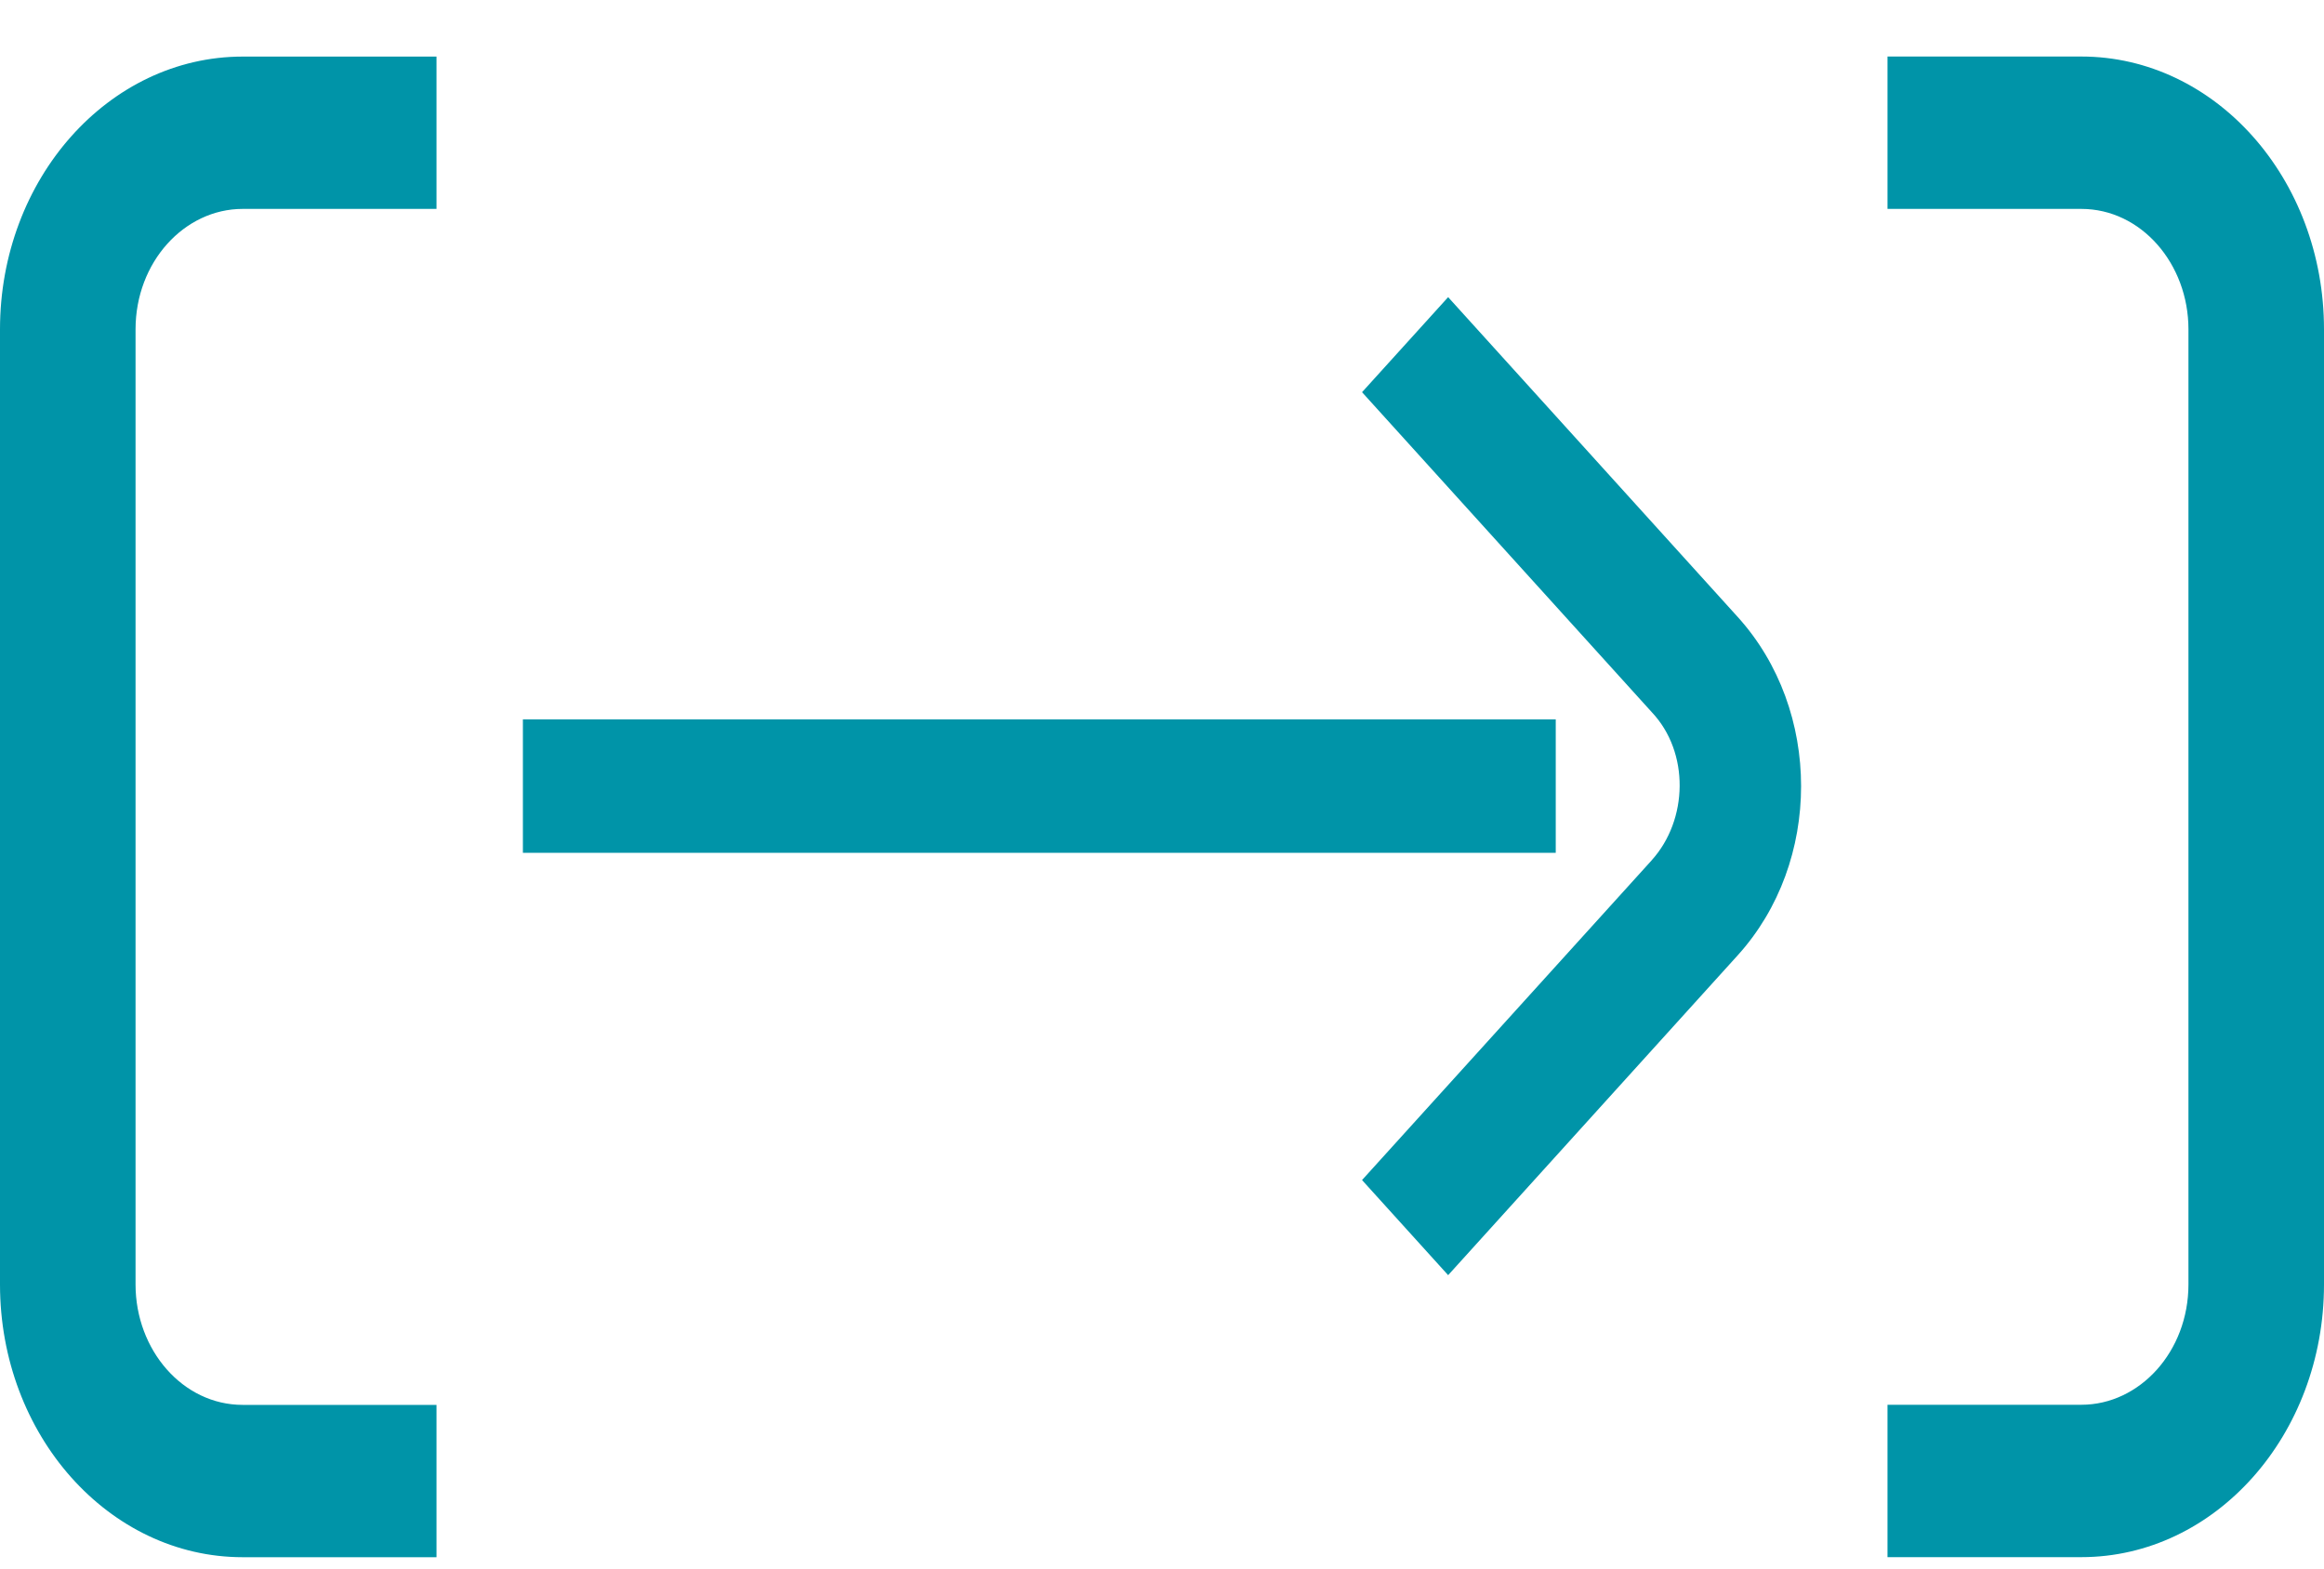
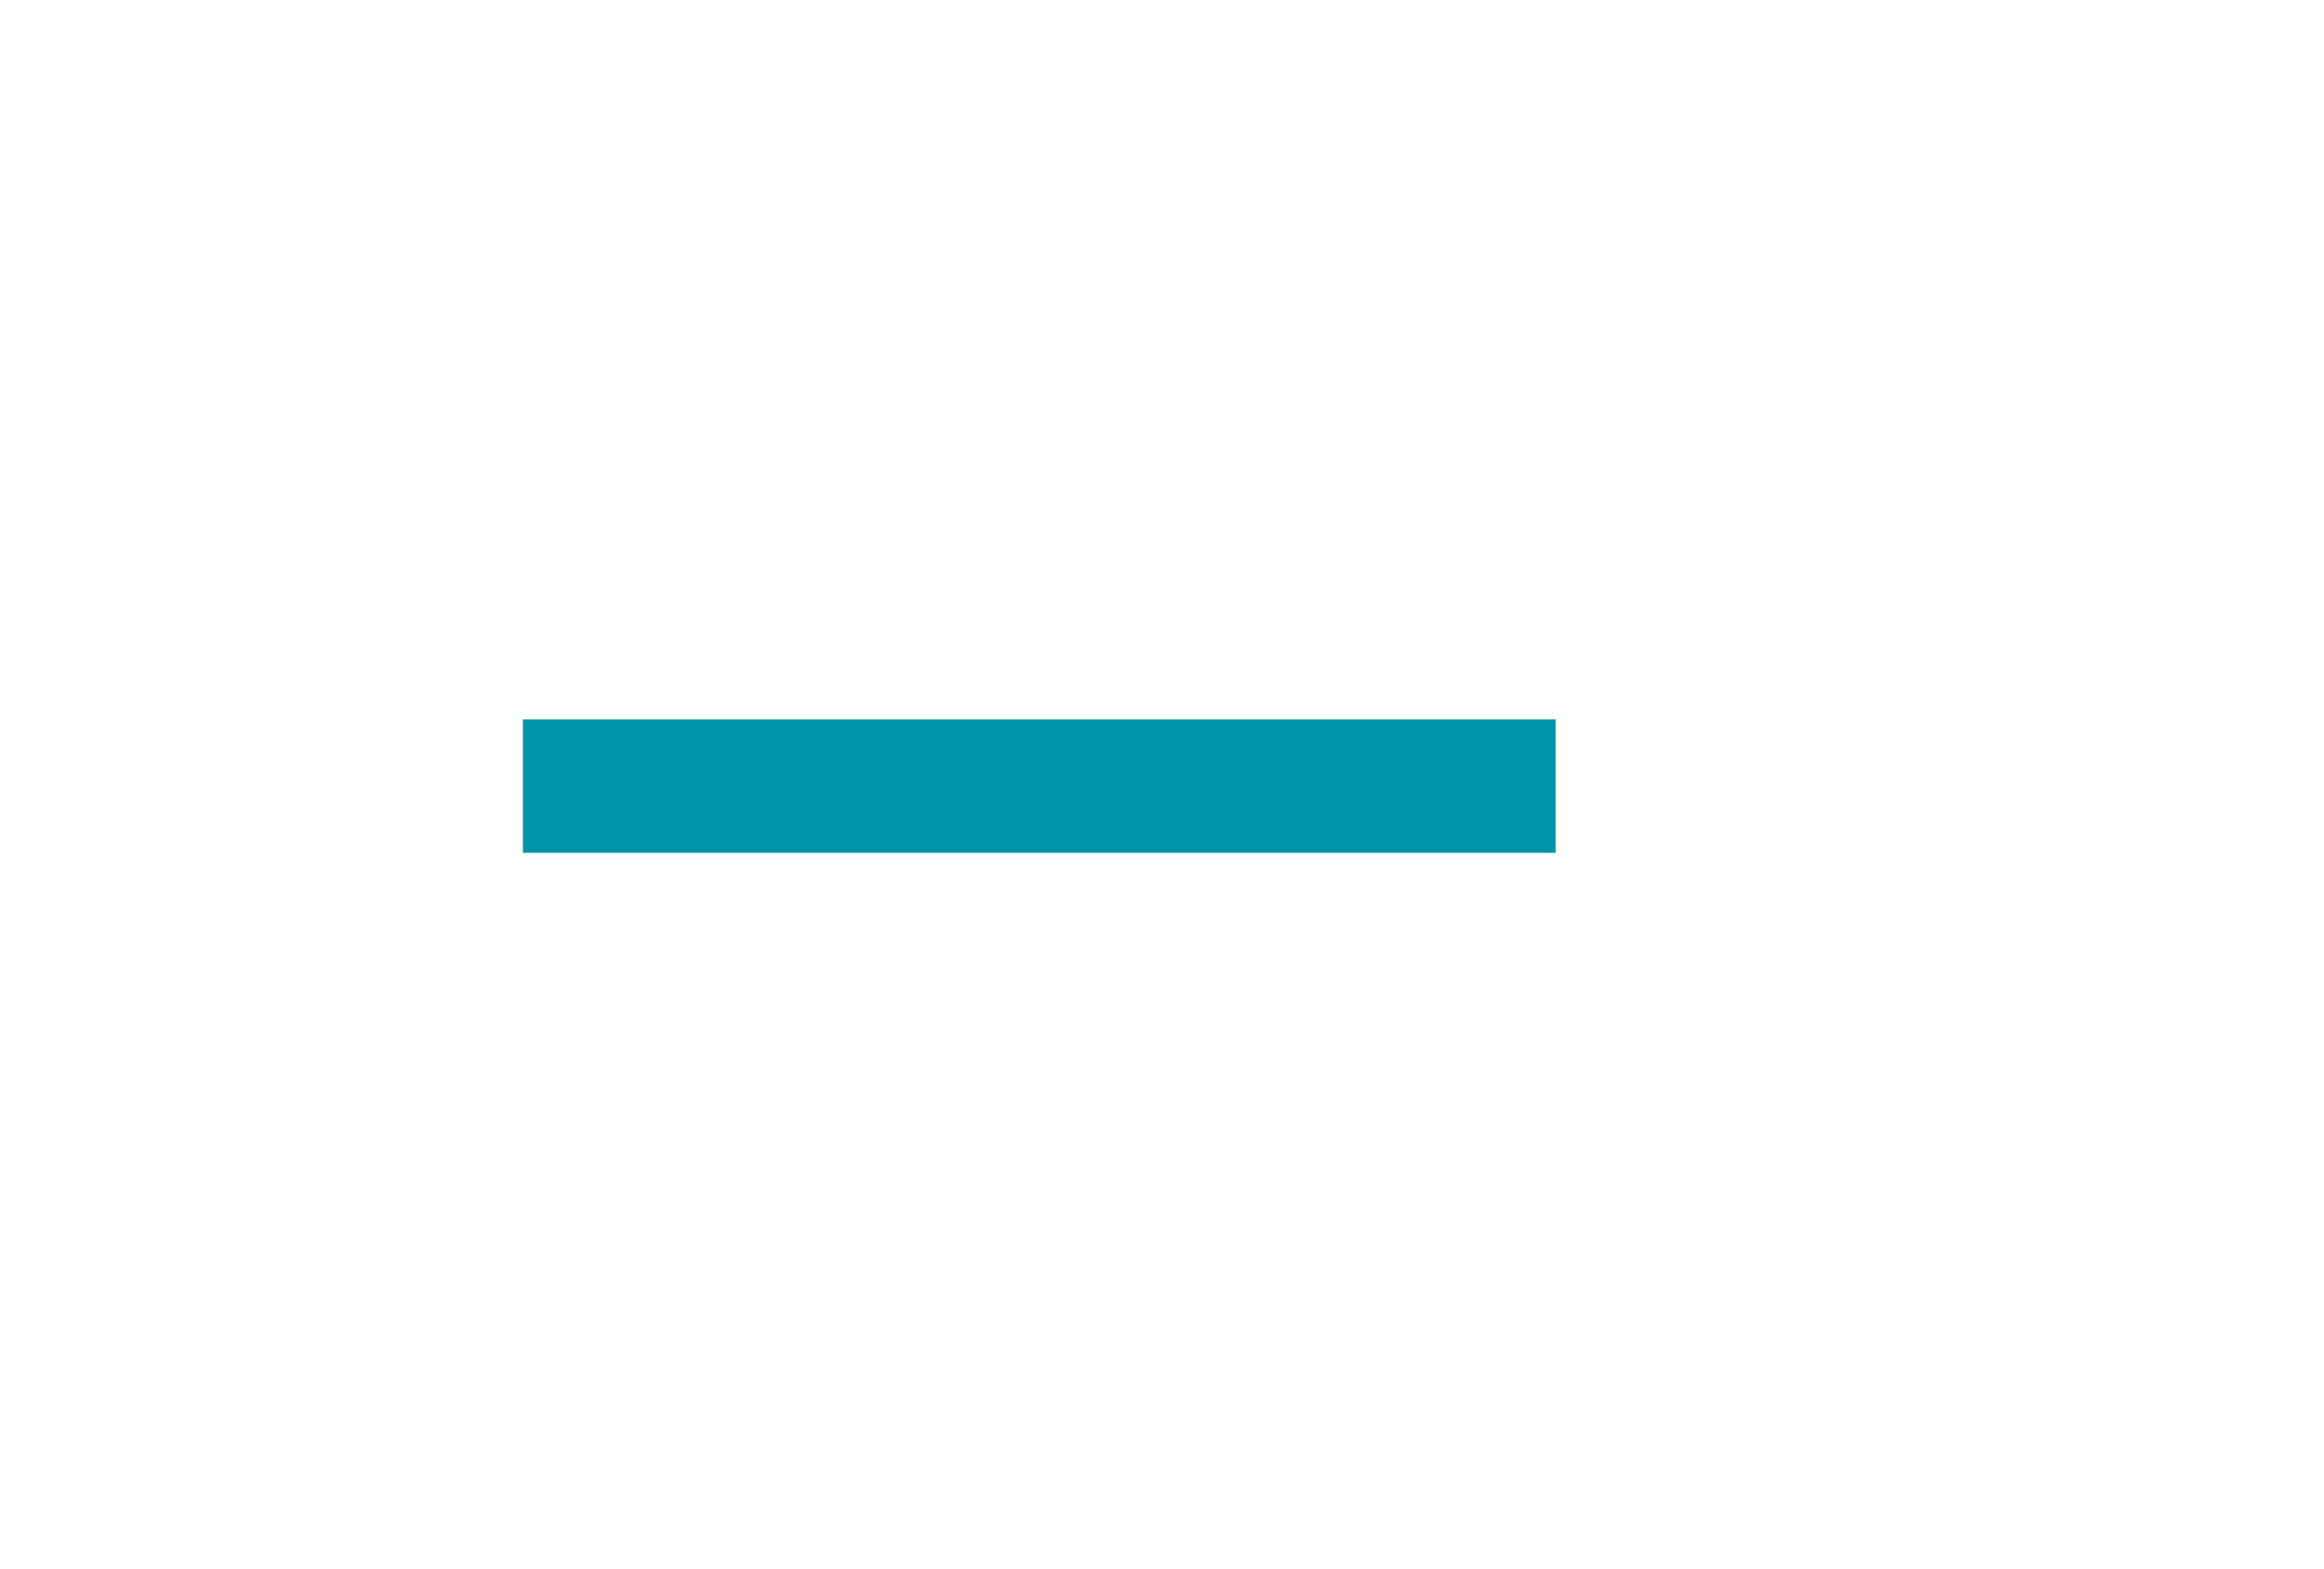
<svg xmlns="http://www.w3.org/2000/svg" width="40" height="27" viewBox="0 0 40 27" role="img" aria-hidden="true">
  <defs />
-   <path fill="#0094a8" d="M7.513 26.805H4.177C1.872 26.805 0 24.701 0 22.11V5.67C0 3.078 1.871.974 4.177.974h3.336v2.622H4.177c-1.004 0-1.844.915-1.844 2.074V22.11c0 1.128.813 2.073 1.844 2.073h3.336v2.623zM35.823 26.804h-3.336v-2.623h3.336c1.004 0 1.844-.915 1.844-2.073V5.669c0-1.128-.813-2.073-1.844-2.073h-3.336V.973h3.336C38.128.973 40 3.077 40 5.67v16.438c0 2.592-1.872 4.696-4.177 4.696zM28.43 14.807l-4.987 5.506 1.482 1.637 4.985-5.507c1.453-1.605 1.453-4.217 0-5.822l-4.985-5.506-1.482 1.636 4.986 5.507c.655.692.627 1.856 0 2.549z" />
  <path fill="#0094a8" d="M26.777 12.383H9v2.297h17.777v-2.297z" />
</svg>